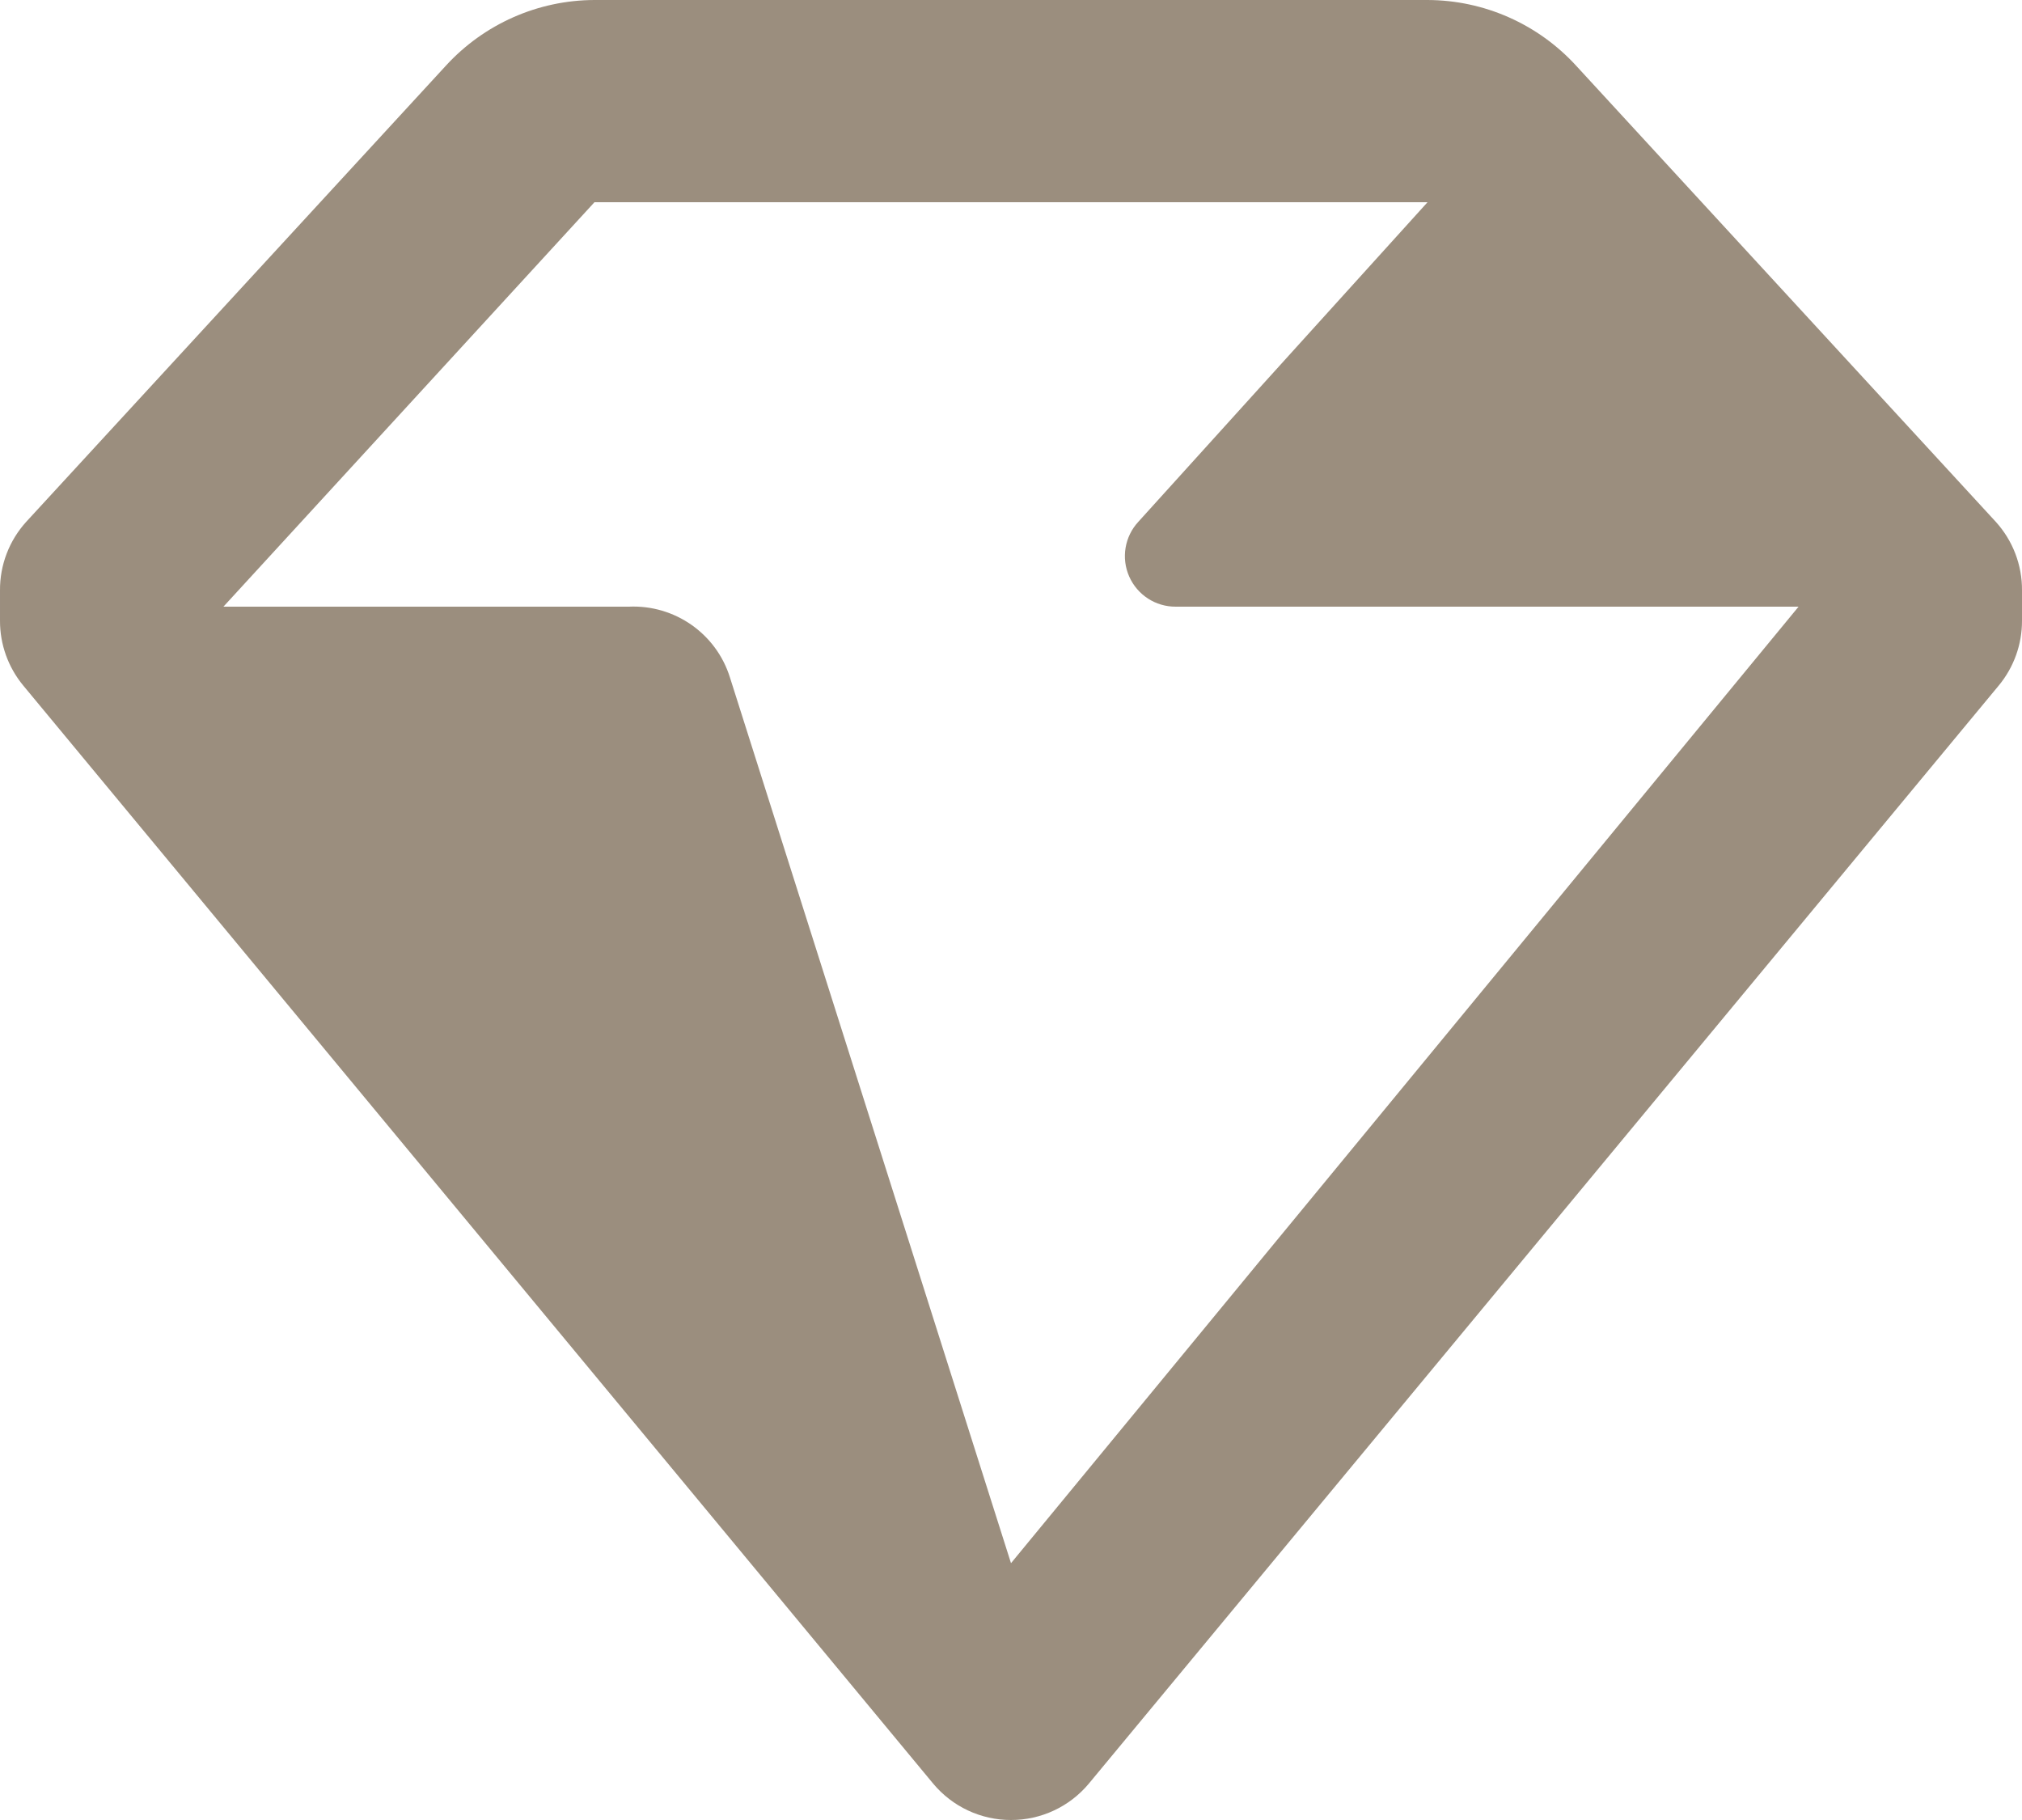
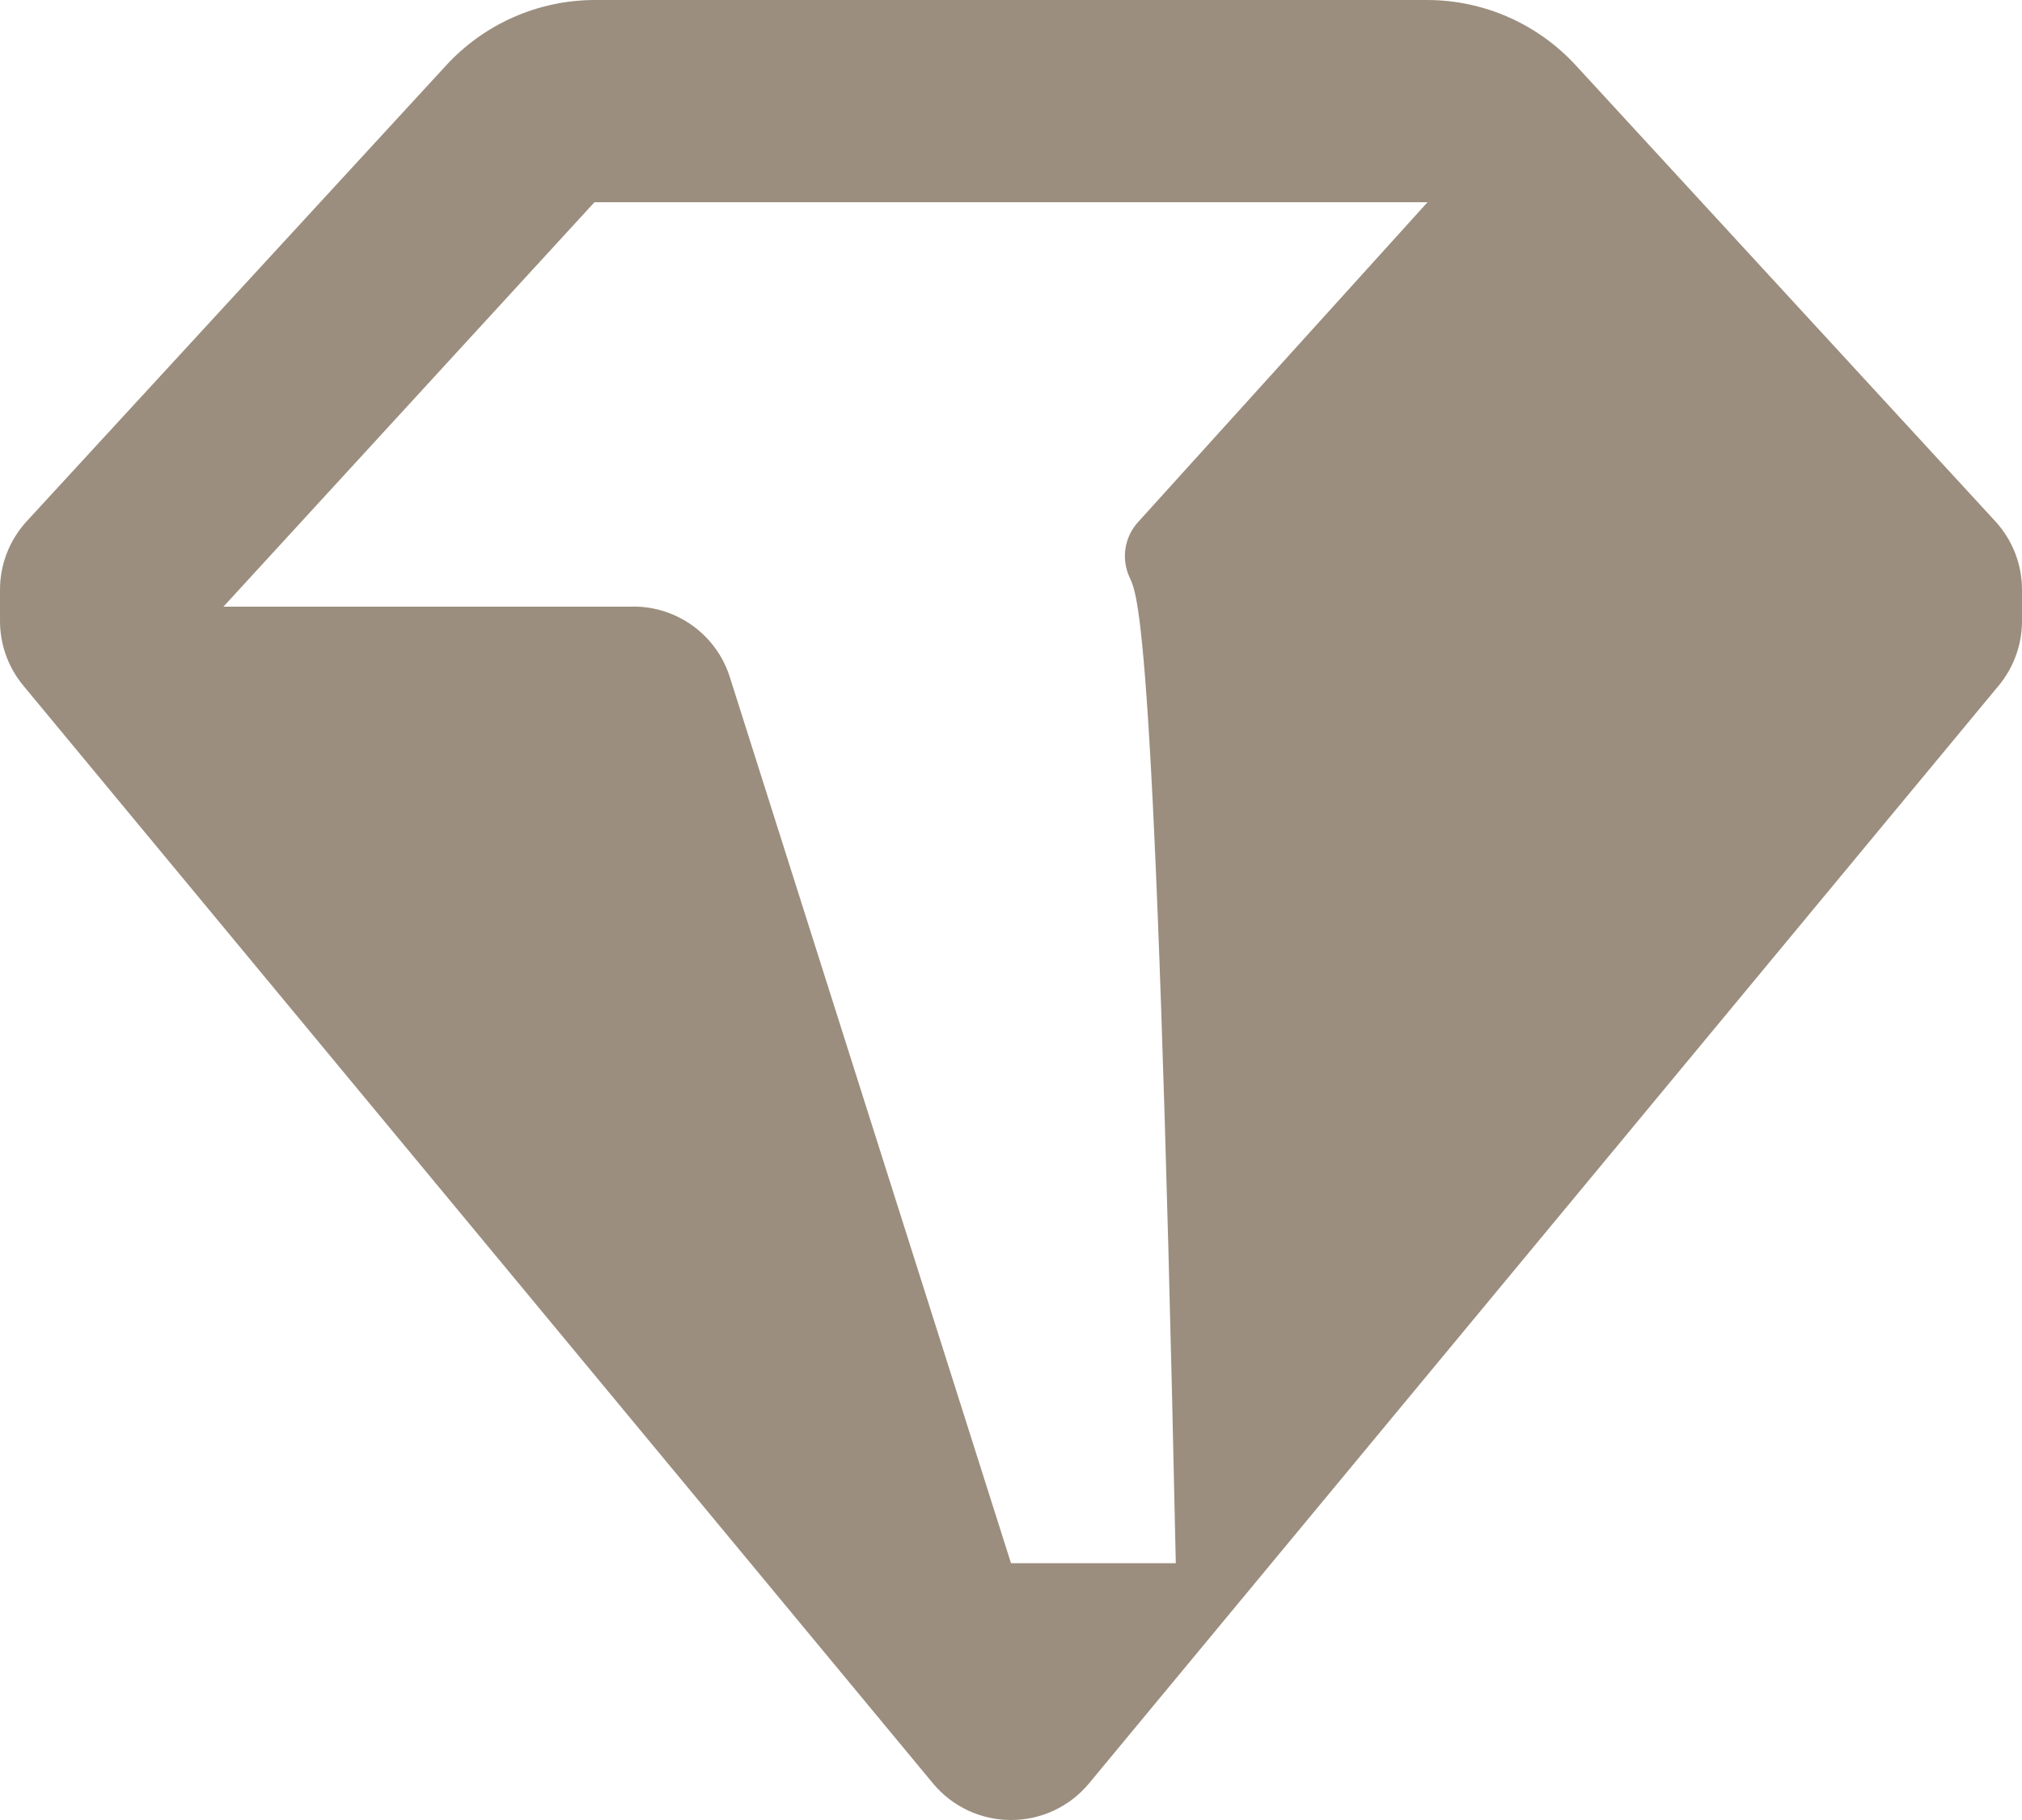
<svg xmlns="http://www.w3.org/2000/svg" width="40" height="36" viewBox="0 0 40 36" fill="none">
-   <path fill-rule="evenodd" clip-rule="evenodd" d="M31.18 1.3L39.48 10.32C39.818 10.692 40.004 11.177 40 11.68V12.28C40.001 12.747 39.838 13.2 39.54 13.56L21.54 35.28C21.159 35.737 20.595 36.001 20 36C19.405 36.001 18.841 35.737 18.46 35.28L0.46 13.56C0.162 13.2 -0.001 12.747 5.42793e-05 12.28V11.68C-0.004 11.177 0.182 10.692 0.52 10.32L8.82 1.3C9.575 0.475 10.641 0.003 11.76 0H28.24C29.359 0.003 30.425 0.475 31.18 1.3ZM14.44 13.4L20 30.92L35.58 12H23.26C22.861 12.003 22.499 11.768 22.338 11.403C22.177 11.038 22.249 10.612 22.52 10.32L28.24 4H11.76L4.42 12H12.44C13.347 11.959 14.169 12.533 14.44 13.4Z" fill="#9B8E7E" />
+   <path fill-rule="evenodd" clip-rule="evenodd" d="M31.18 1.3L39.48 10.32C39.818 10.692 40.004 11.177 40 11.68V12.28C40.001 12.747 39.838 13.2 39.54 13.56L21.54 35.28C21.159 35.737 20.595 36.001 20 36C19.405 36.001 18.841 35.737 18.46 35.28L0.46 13.56C0.162 13.2 -0.001 12.747 5.42793e-05 12.28V11.68C-0.004 11.177 0.182 10.692 0.52 10.32L8.82 1.3C9.575 0.475 10.641 0.003 11.76 0H28.24C29.359 0.003 30.425 0.475 31.18 1.3ZM14.44 13.4L20 30.92H23.26C22.861 12.003 22.499 11.768 22.338 11.403C22.177 11.038 22.249 10.612 22.52 10.32L28.24 4H11.76L4.42 12H12.44C13.347 11.959 14.169 12.533 14.44 13.4Z" fill="#9B8E7E" />
</svg>